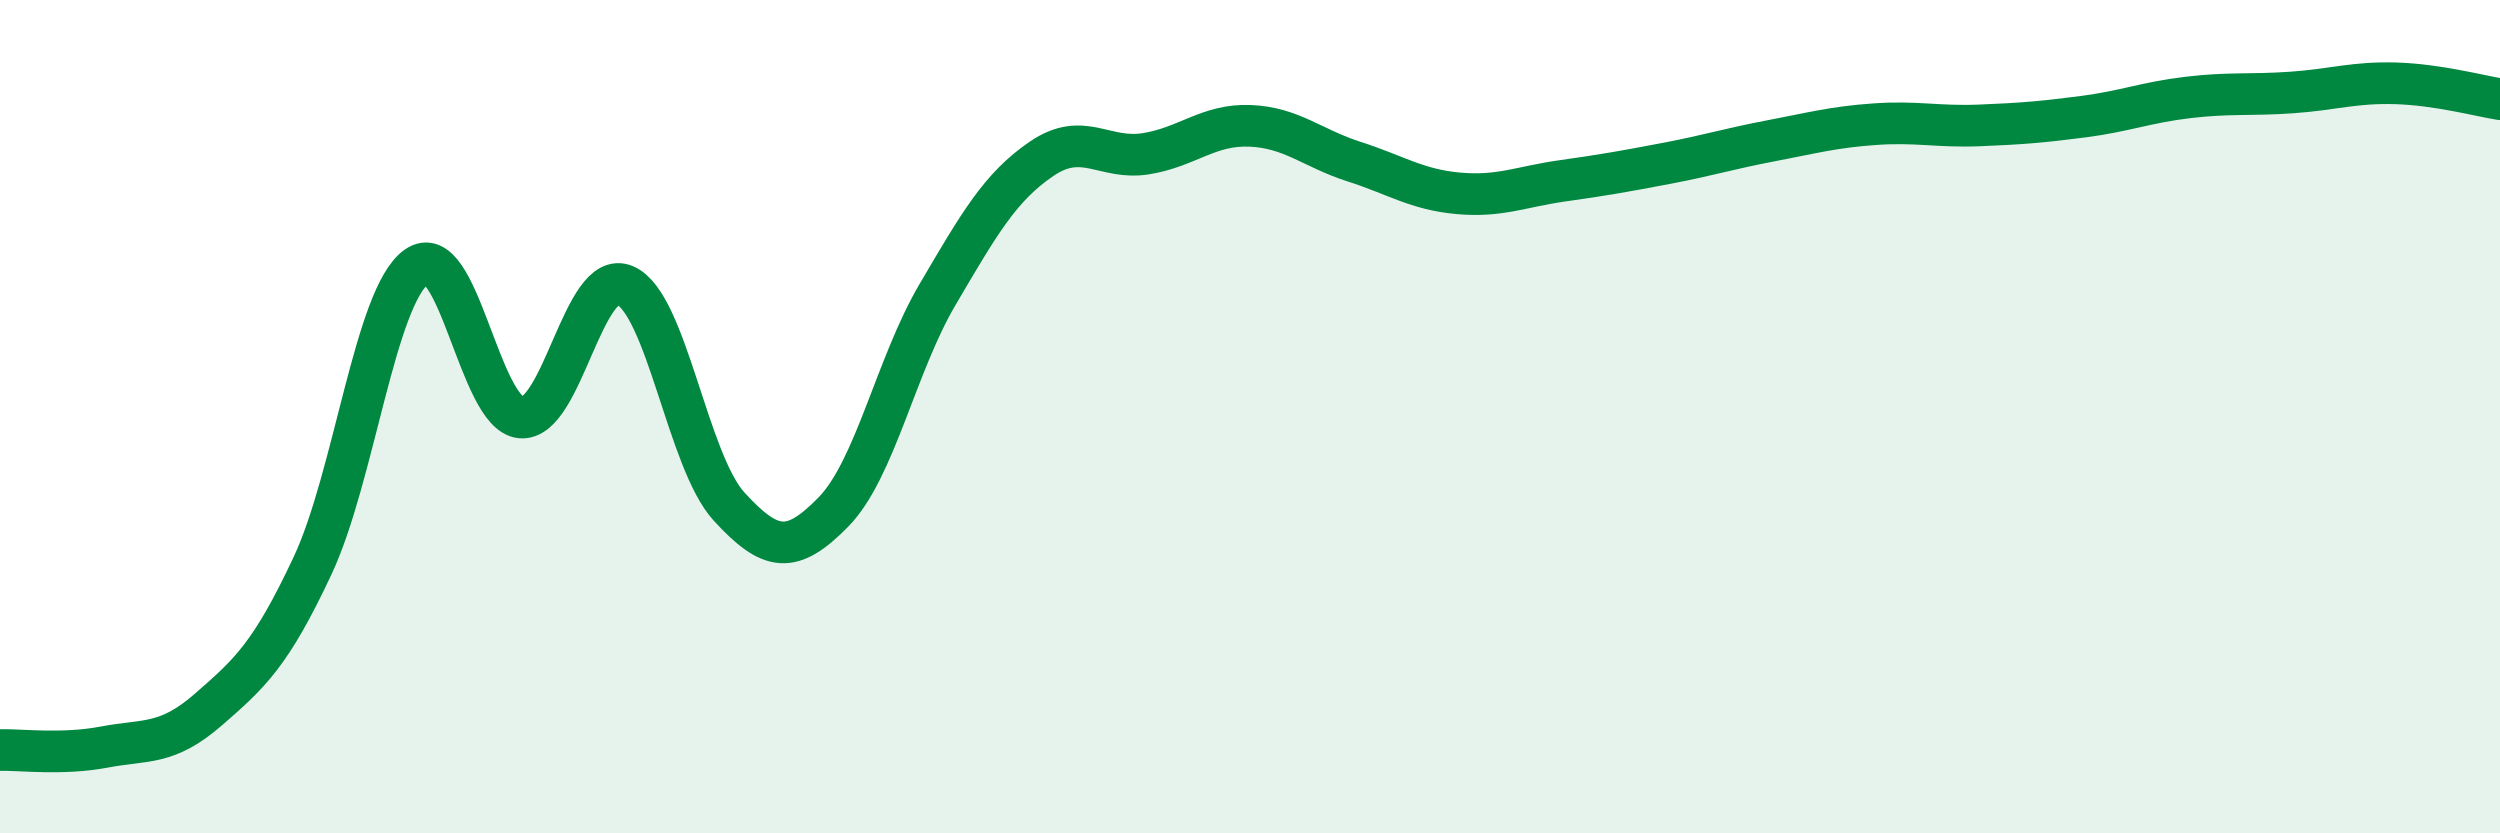
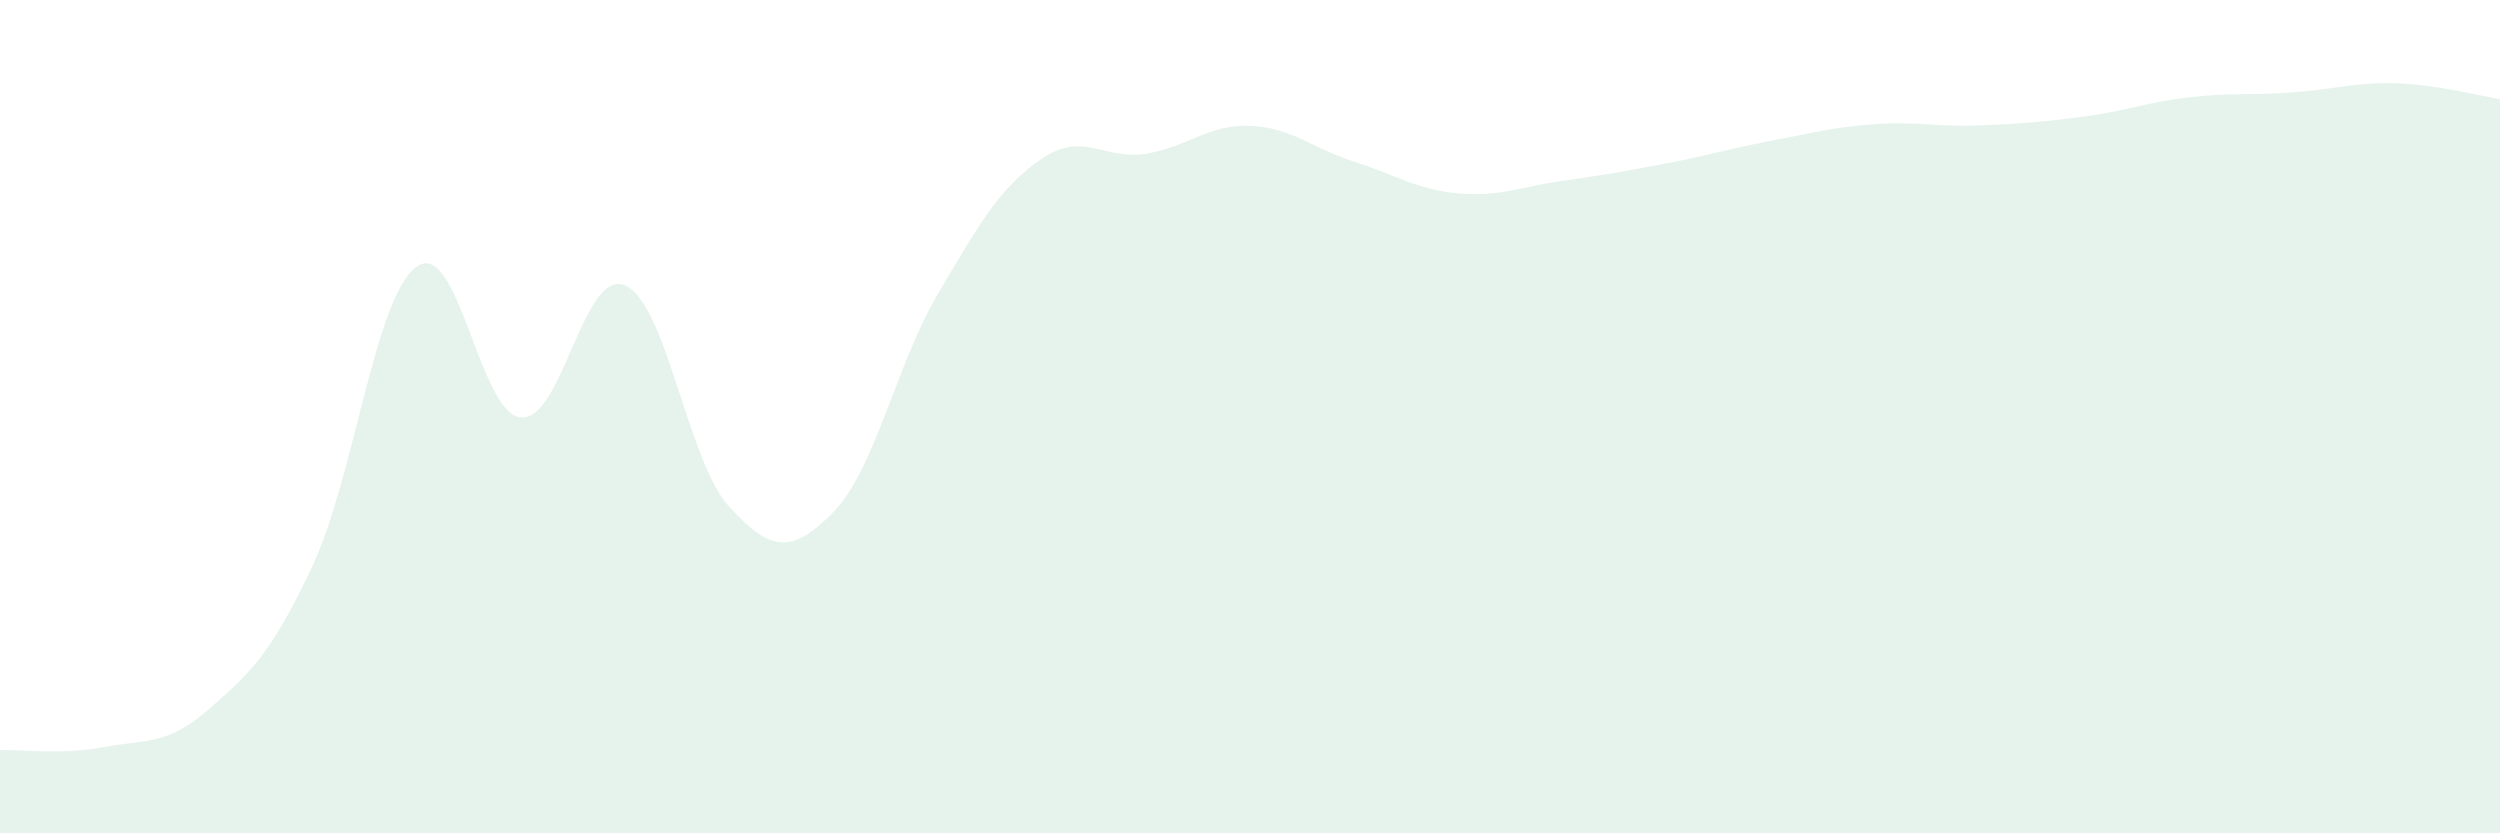
<svg xmlns="http://www.w3.org/2000/svg" width="60" height="20" viewBox="0 0 60 20">
  <path d="M 0,18 C 0.5,17.99 1.5,18.12 2.5,17.93 C 3.5,17.74 4,17.9 5,17.03 C 6,16.16 6.5,15.71 7.5,13.58 C 8.5,11.45 9,7.11 10,6.4 C 11,5.69 11.5,9.93 12.5,10.02 C 13.5,10.11 14,6.42 15,6.85 C 16,7.28 16.5,11.07 17.5,12.16 C 18.5,13.25 19,13.31 20,12.29 C 21,11.27 21.5,8.77 22.5,7.07 C 23.5,5.37 24,4.49 25,3.81 C 26,3.13 26.5,3.85 27.5,3.69 C 28.5,3.53 29,2.98 30,3.02 C 31,3.06 31.5,3.56 32.5,3.88 C 33.5,4.2 34,4.55 35,4.64 C 36,4.73 36.5,4.48 37.5,4.34 C 38.5,4.2 39,4.11 40,3.92 C 41,3.73 41.5,3.57 42.5,3.38 C 43.5,3.19 44,3.05 45,2.98 C 46,2.91 46.5,3.05 47.5,3.01 C 48.5,2.97 49,2.93 50,2.8 C 51,2.67 51.5,2.46 52.5,2.34 C 53.5,2.22 54,2.29 55,2.22 C 56,2.15 56.5,1.97 57.5,2 C 58.5,2.03 59.5,2.3 60,2.38L60 20L0 20Z" fill="#008740" opacity="0.1" stroke-linecap="round" stroke-linejoin="round" />
-   <path d="M 0,18 C 0.5,17.99 1.5,18.12 2.5,17.93 C 3.5,17.74 4,17.9 5,17.03 C 6,16.16 6.5,15.71 7.5,13.58 C 8.5,11.45 9,7.11 10,6.4 C 11,5.69 11.5,9.93 12.5,10.02 C 13.5,10.11 14,6.42 15,6.85 C 16,7.28 16.5,11.07 17.5,12.16 C 18.5,13.25 19,13.31 20,12.29 C 21,11.27 21.5,8.77 22.5,7.07 C 23.5,5.37 24,4.49 25,3.81 C 26,3.13 26.5,3.85 27.5,3.69 C 28.5,3.53 29,2.98 30,3.02 C 31,3.06 31.5,3.56 32.5,3.88 C 33.5,4.2 34,4.55 35,4.64 C 36,4.73 36.5,4.48 37.5,4.34 C 38.5,4.2 39,4.11 40,3.92 C 41,3.73 41.5,3.57 42.5,3.38 C 43.5,3.19 44,3.05 45,2.98 C 46,2.91 46.5,3.05 47.5,3.01 C 48.5,2.97 49,2.93 50,2.8 C 51,2.67 51.5,2.46 52.5,2.34 C 53.5,2.22 54,2.29 55,2.22 C 56,2.15 56.5,1.97 57.5,2 C 58.5,2.03 59.5,2.3 60,2.38" stroke="#008740" stroke-width="1" fill="none" stroke-linecap="round" stroke-linejoin="round" />
</svg>